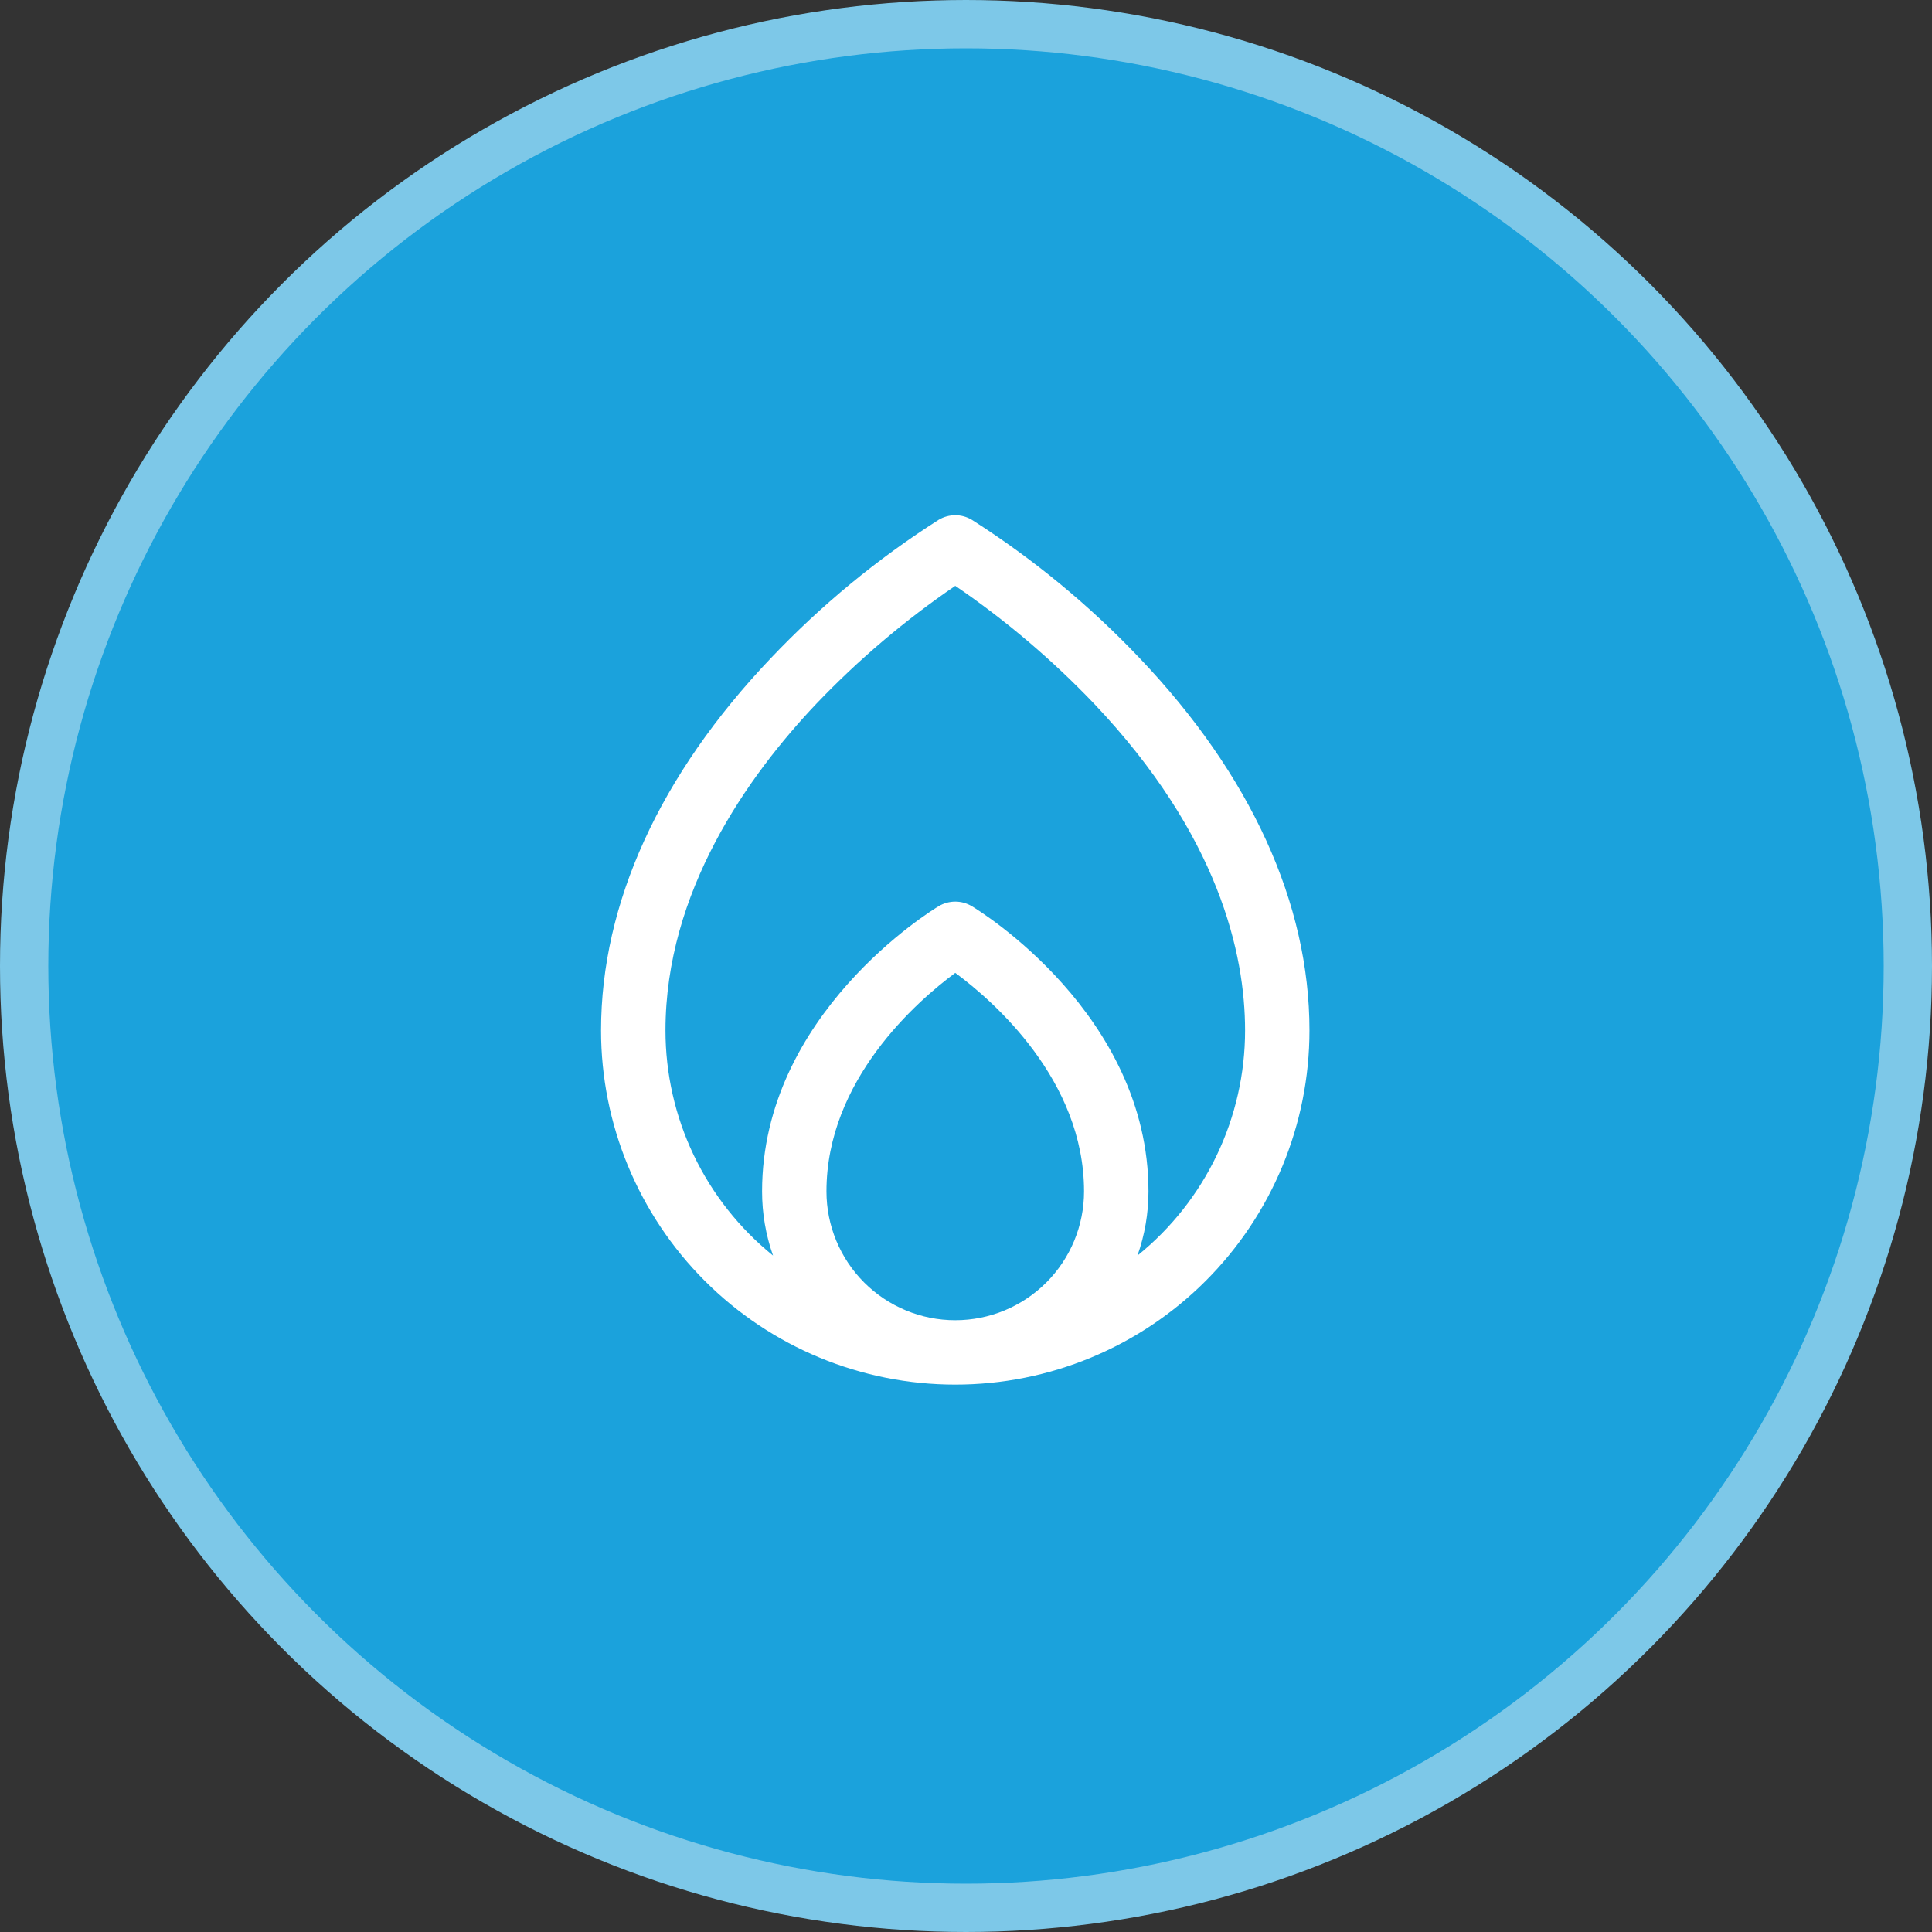
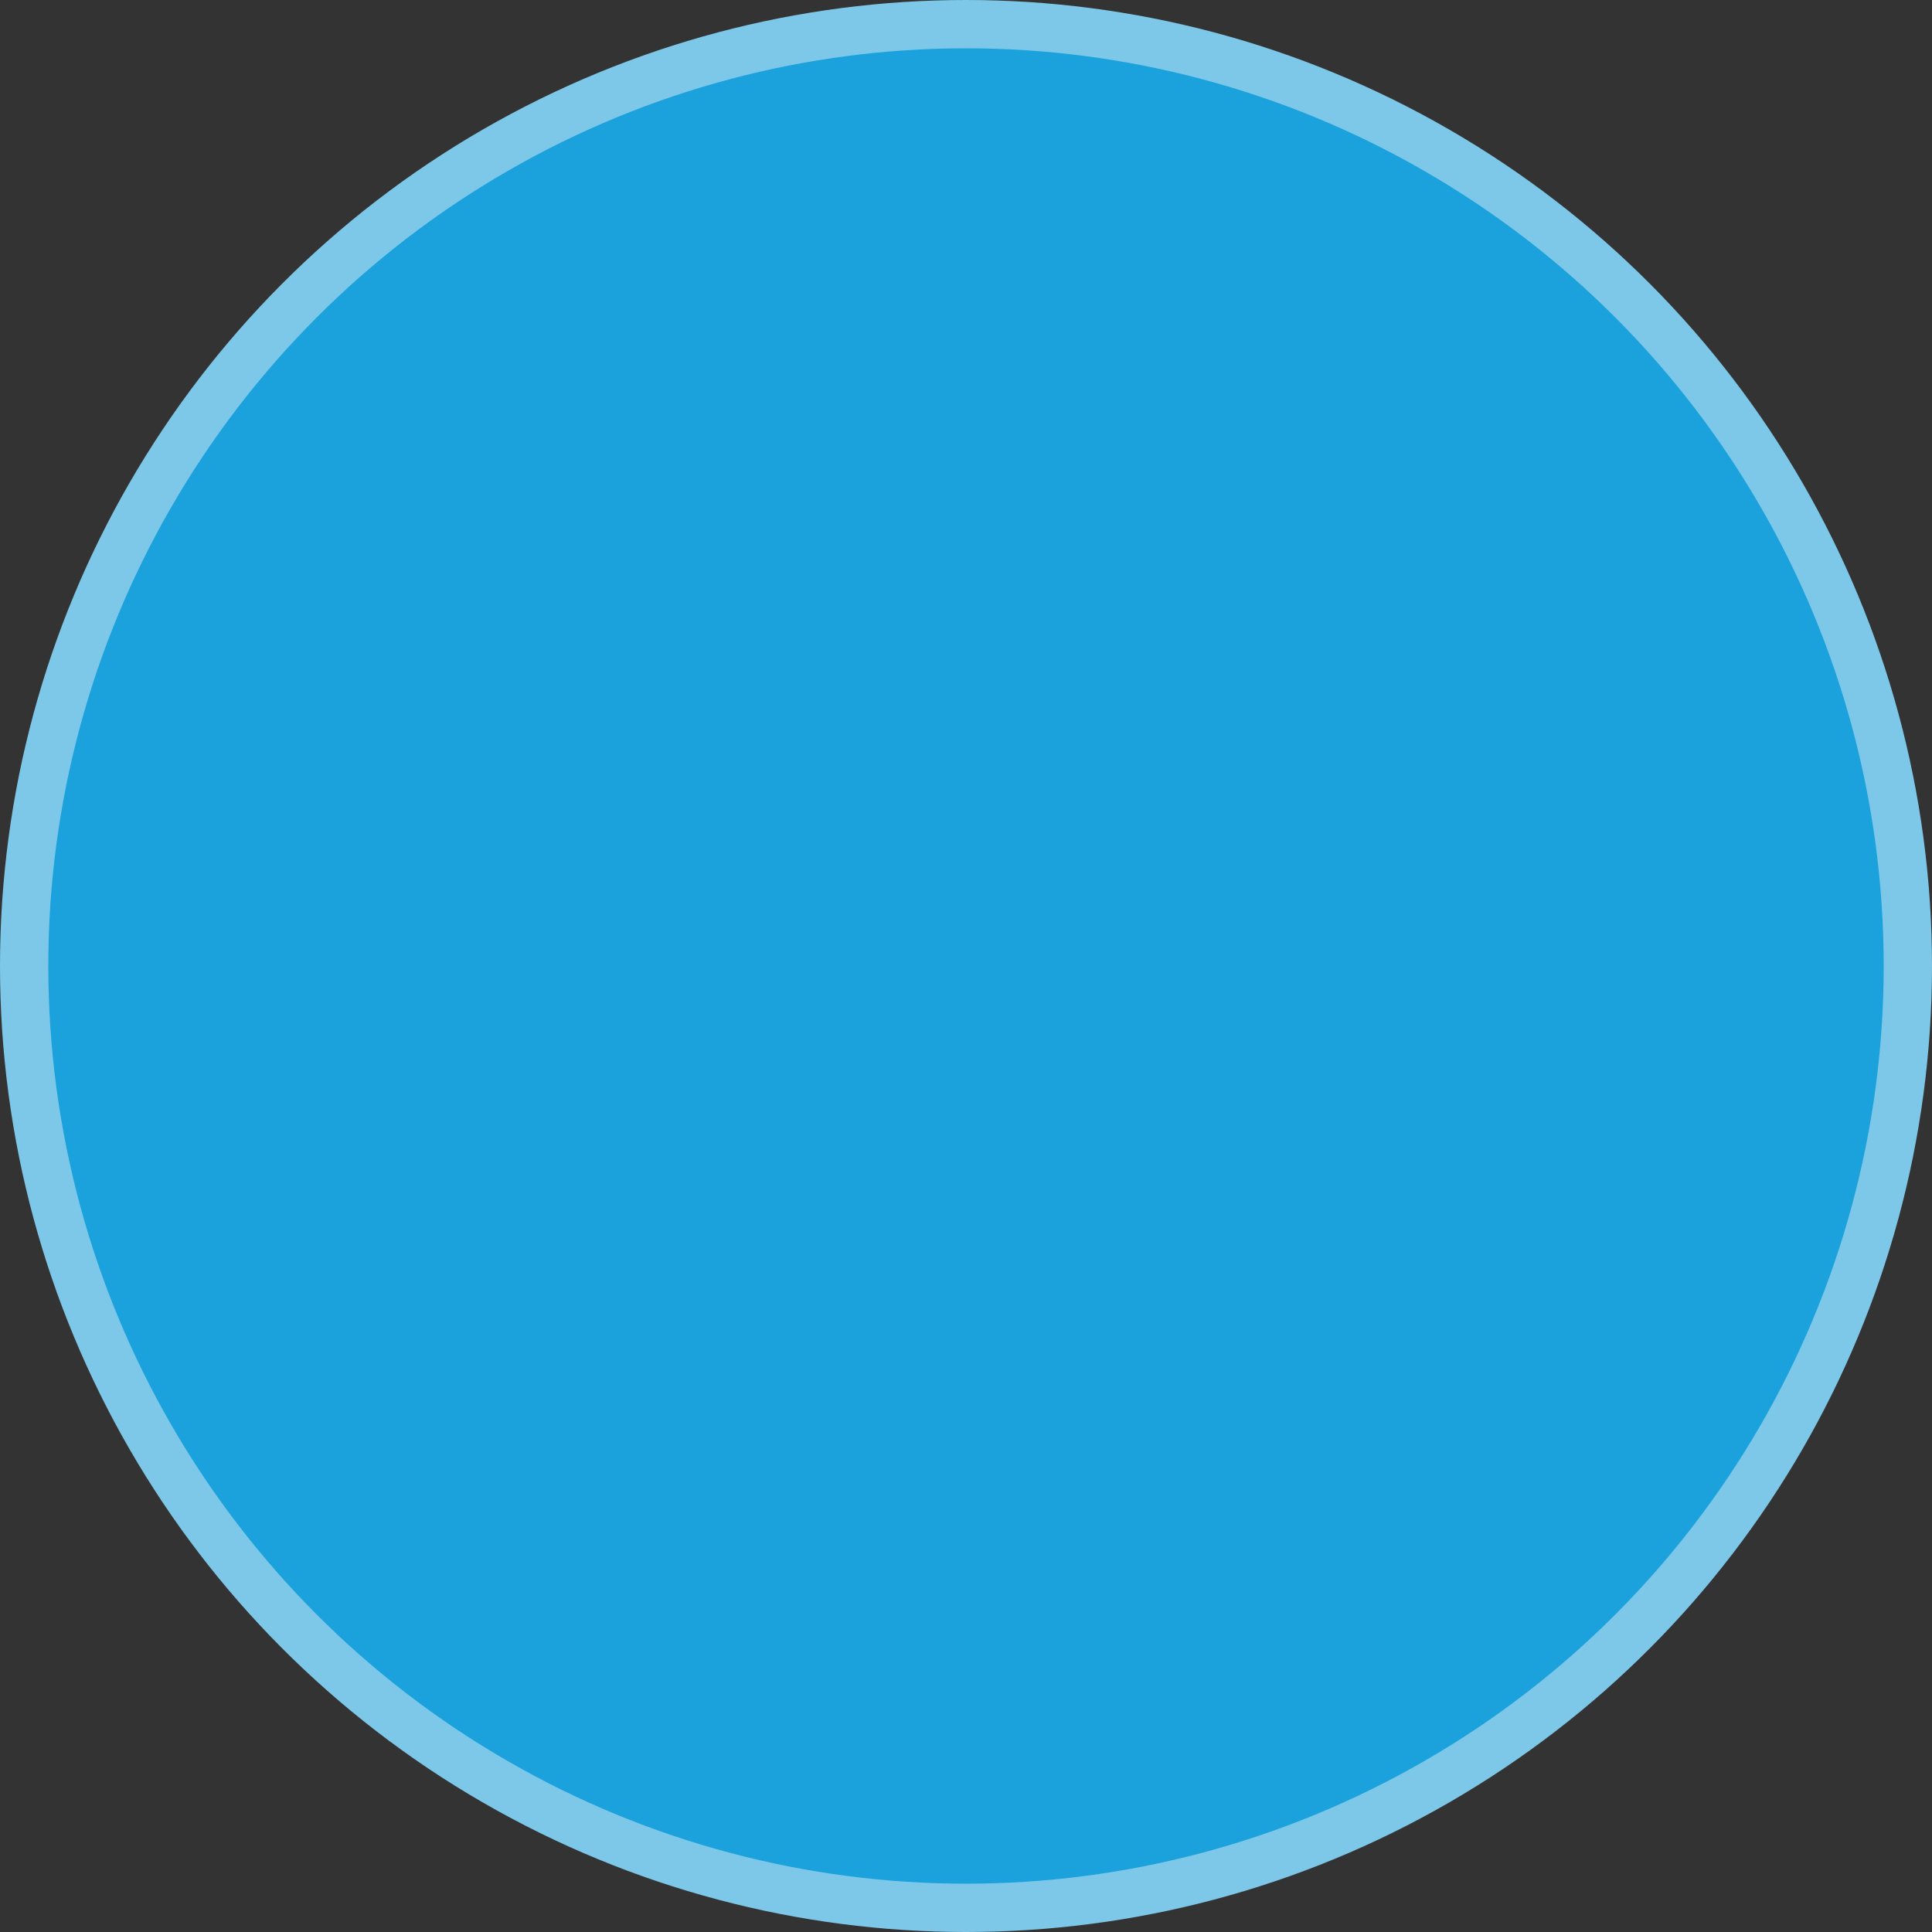
<svg xmlns="http://www.w3.org/2000/svg" width="40" height="40" viewBox="0 0 40 40" fill="none">
  <rect x="0" y="0" width="40" height="40" fill="#333333" stroke="none" />
  <circle cx="20" cy="20" r="19.5" fill="#1BA2DC" stroke="#7DC8E8" />
-   <path d="M23.593 13.624C22.557 12.532 21.391 11.571 20.121 10.762C20.017 10.7 19.899 10.667 19.778 10.667C19.657 10.667 19.538 10.7 19.434 10.762C18.164 11.571 16.998 12.532 15.962 13.624C13.66 16.041 12.444 18.706 12.444 21.334C12.444 23.279 13.217 25.144 14.592 26.519C15.967 27.895 17.833 28.667 19.778 28.667C21.723 28.667 23.588 27.895 24.963 26.519C26.338 25.144 27.111 23.279 27.111 21.334C27.111 18.706 25.895 16.041 23.593 13.624ZM17.111 24.667C17.111 22.361 18.988 20.727 19.778 20.142C20.568 20.726 22.444 22.361 22.444 24.667C22.444 25.374 22.163 26.053 21.663 26.553C21.163 27.053 20.485 27.334 19.778 27.334C19.07 27.334 18.392 27.053 17.892 26.553C17.392 26.053 17.111 25.374 17.111 24.667ZM23.55 25.995C23.701 25.568 23.778 25.119 23.778 24.667C23.778 21 20.27 18.851 20.121 18.762C20.017 18.7 19.899 18.667 19.778 18.667C19.657 18.667 19.538 18.7 19.434 18.762C19.285 18.851 15.778 21 15.778 24.667C15.778 25.119 15.854 25.568 16.005 25.995C15.31 25.433 14.749 24.723 14.363 23.917C13.978 23.11 13.778 22.228 13.778 21.334C13.778 18.466 15.478 16.071 16.904 14.568C17.774 13.657 18.737 12.839 19.778 12.129C20.818 12.839 21.781 13.657 22.651 14.568C25.235 17.292 25.778 19.75 25.778 21.334C25.778 22.228 25.578 23.11 25.192 23.917C24.807 24.723 24.246 25.433 23.55 25.995Z" fill="white" />
</svg>